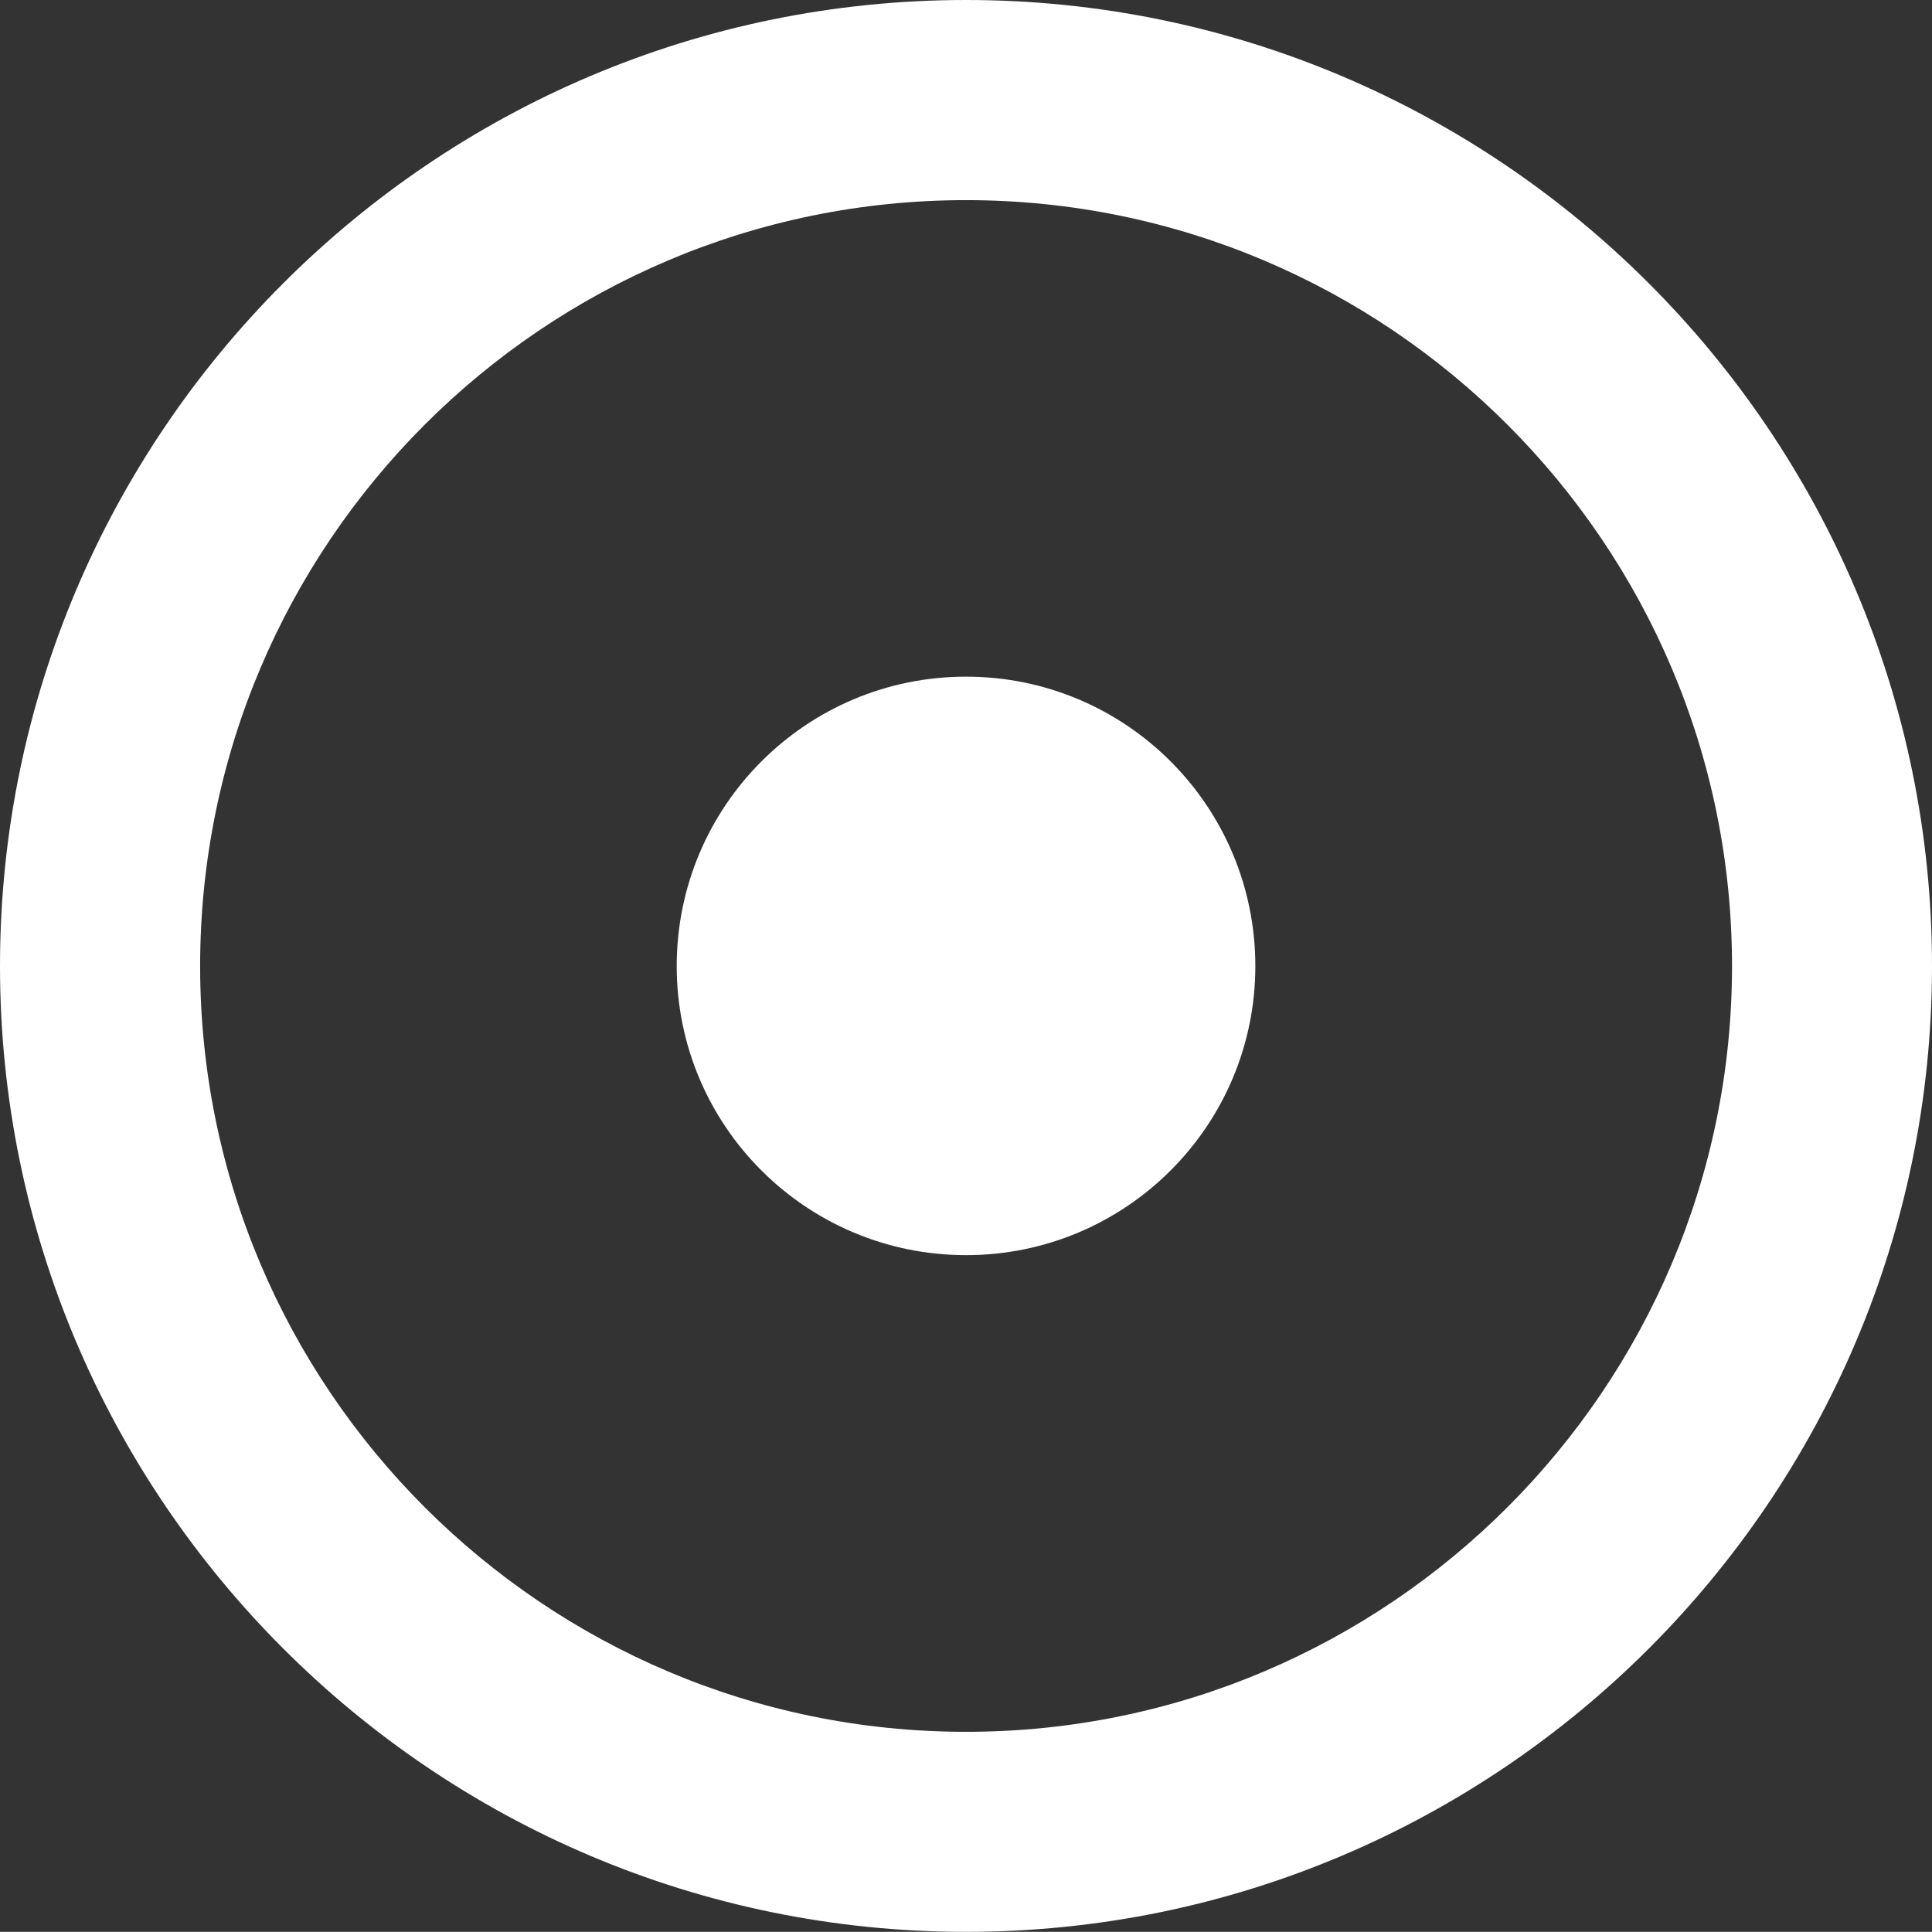
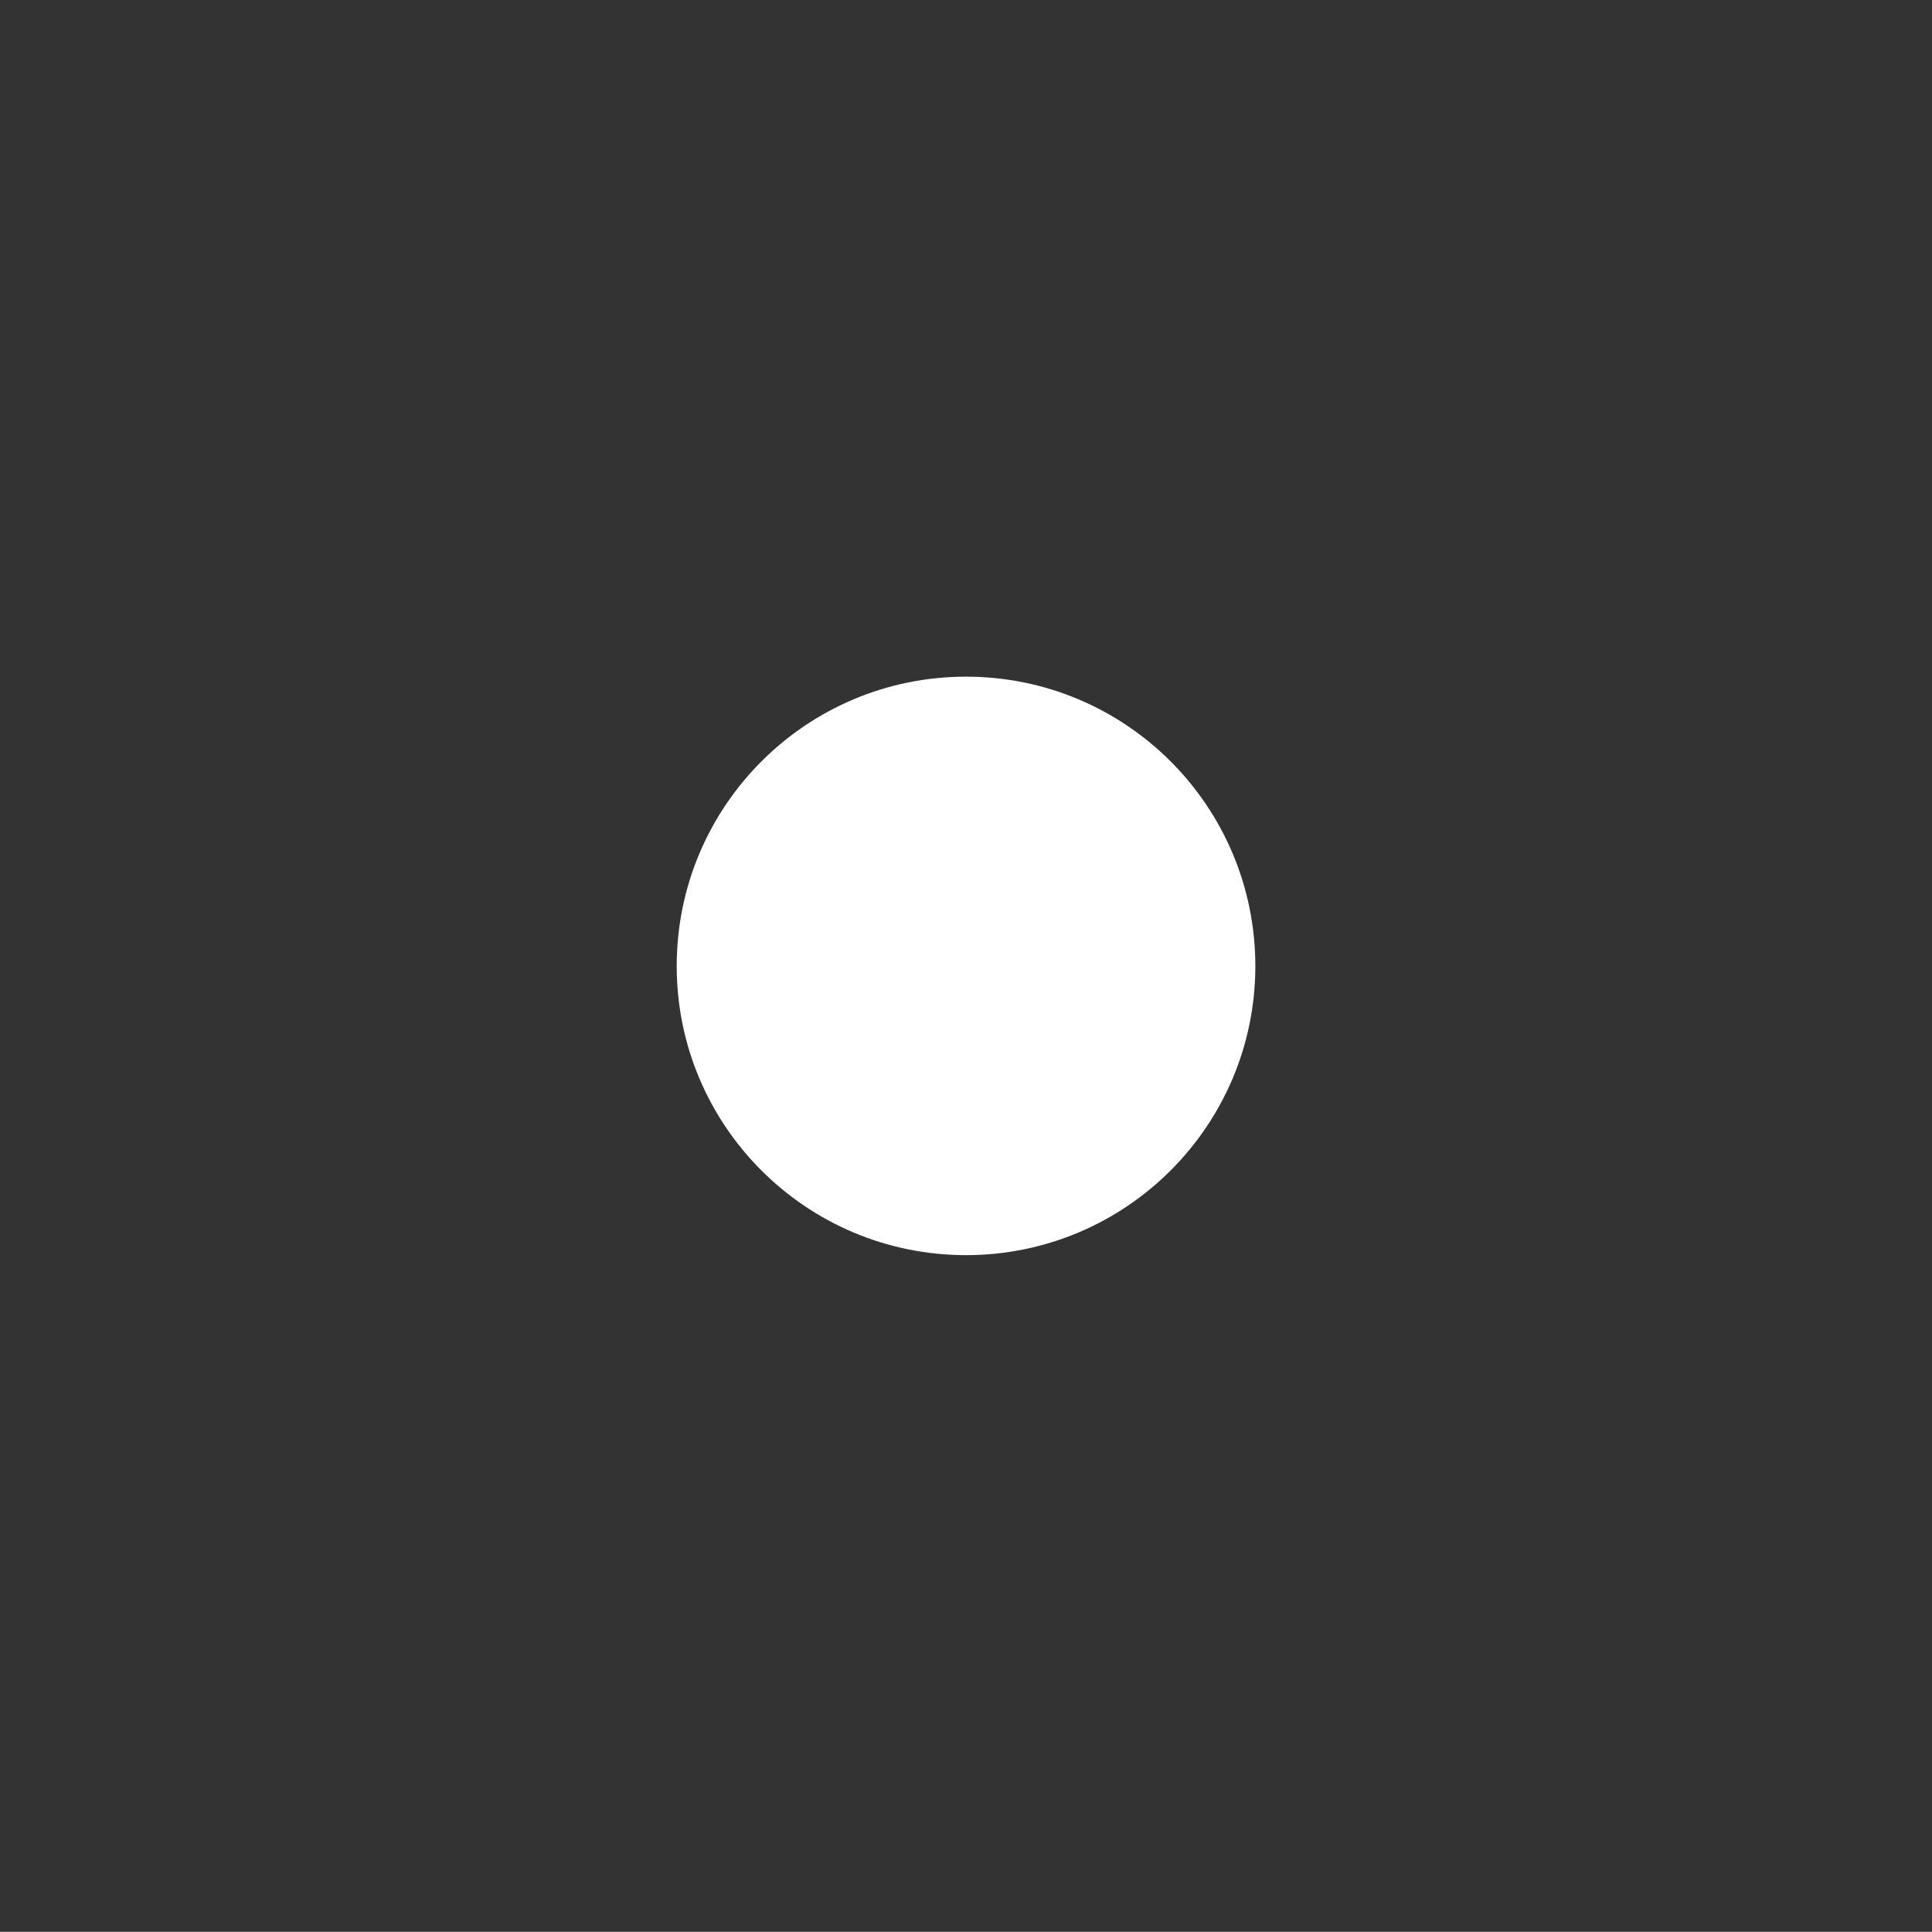
<svg xmlns="http://www.w3.org/2000/svg" version="1.1" id="Layer_1" x="0px" y="0px" width="39.136px" height="39.133px" viewBox="0 0 39.136 39.133" enable-background="new 0 0 39.136 39.133" xml:space="preserve">
  <rect x="0" y="0" width="39.136" height="39.133" fill="#333333" stroke="none" />
  <g>
-     <path fill="#FFFFFF" d="M19.569,0C8.78,0,0,8.776,0,19.57c0,10.785,8.78,19.563,19.569,19.563s19.567-8.777,19.567-19.563   C39.136,8.776,30.357,0,19.569,0z M19.569,35.081c-8.555,0-15.515-6.96-15.515-15.511c0-8.559,6.96-15.516,15.515-15.516   c8.556,0,15.516,6.957,15.516,15.516C35.085,28.121,28.125,35.081,19.569,35.081z" />
    <path fill="#FFFFFF" d="M25.429,19.57c0,3.232-2.622,5.855-5.86,5.855c-3.239,0-5.861-2.623-5.861-5.855   c0-3.24,2.623-5.863,5.861-5.863C22.807,13.707,25.429,16.33,25.429,19.57z" />
  </g>
</svg>